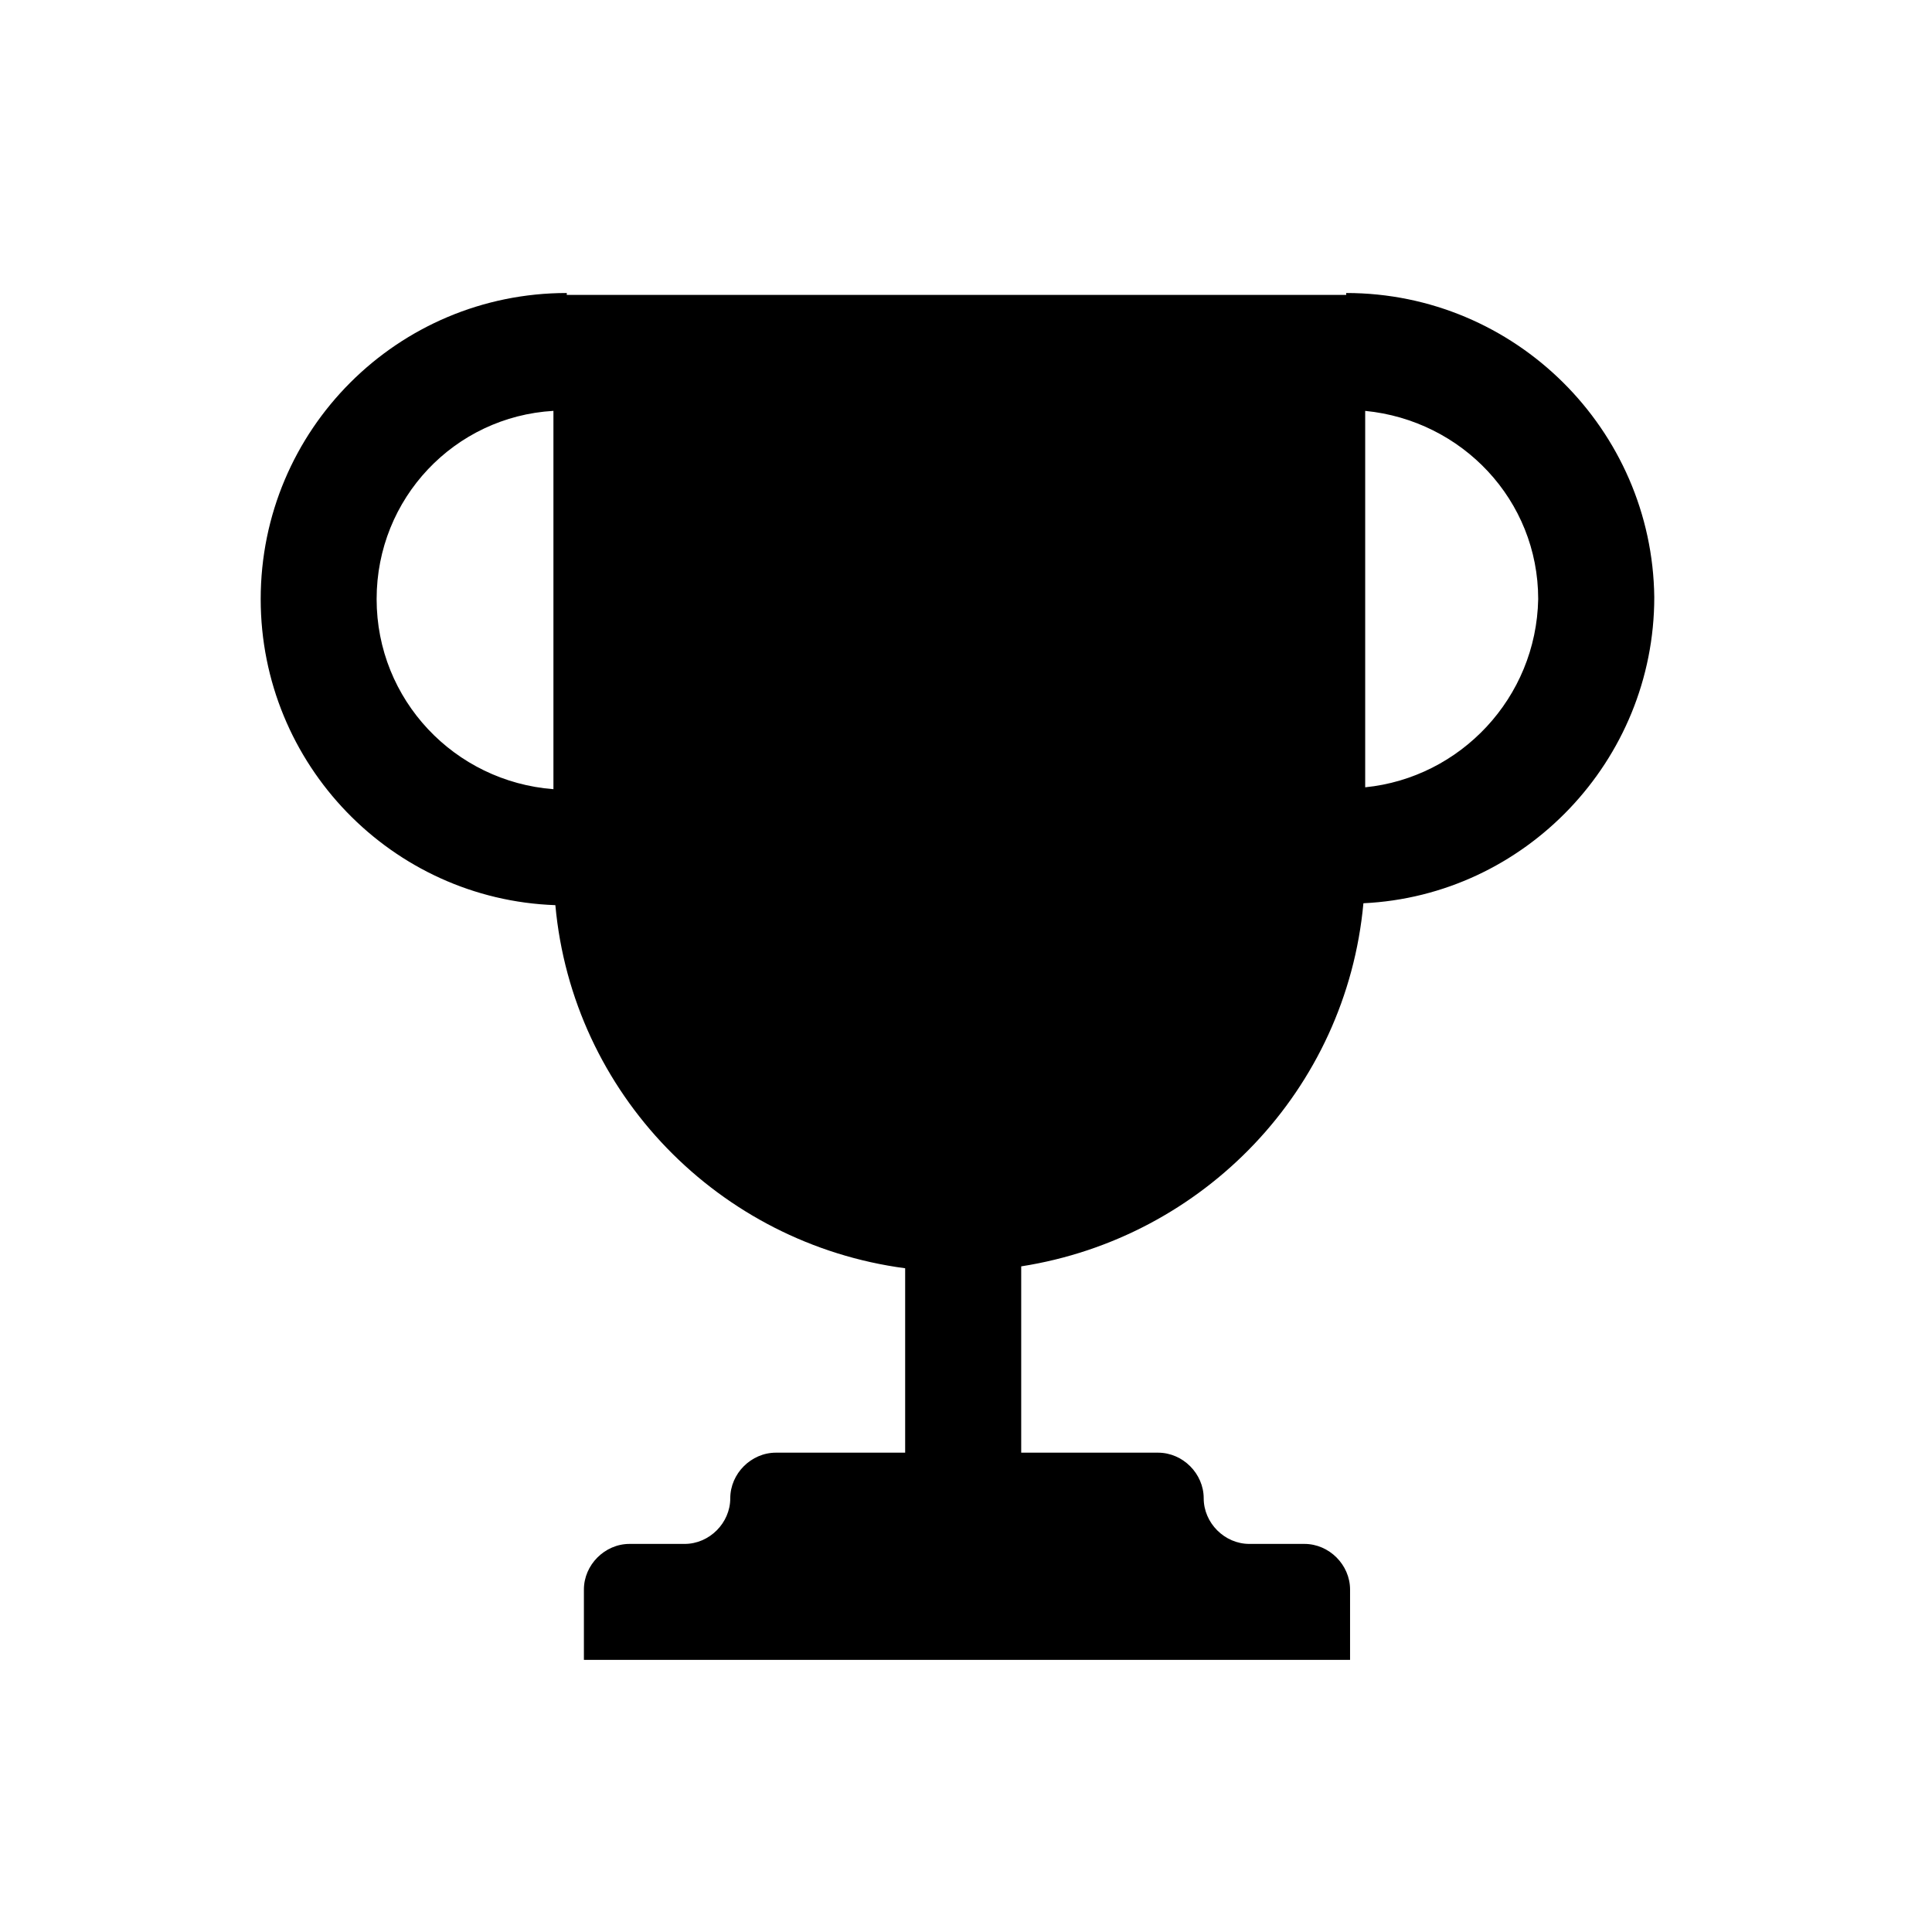
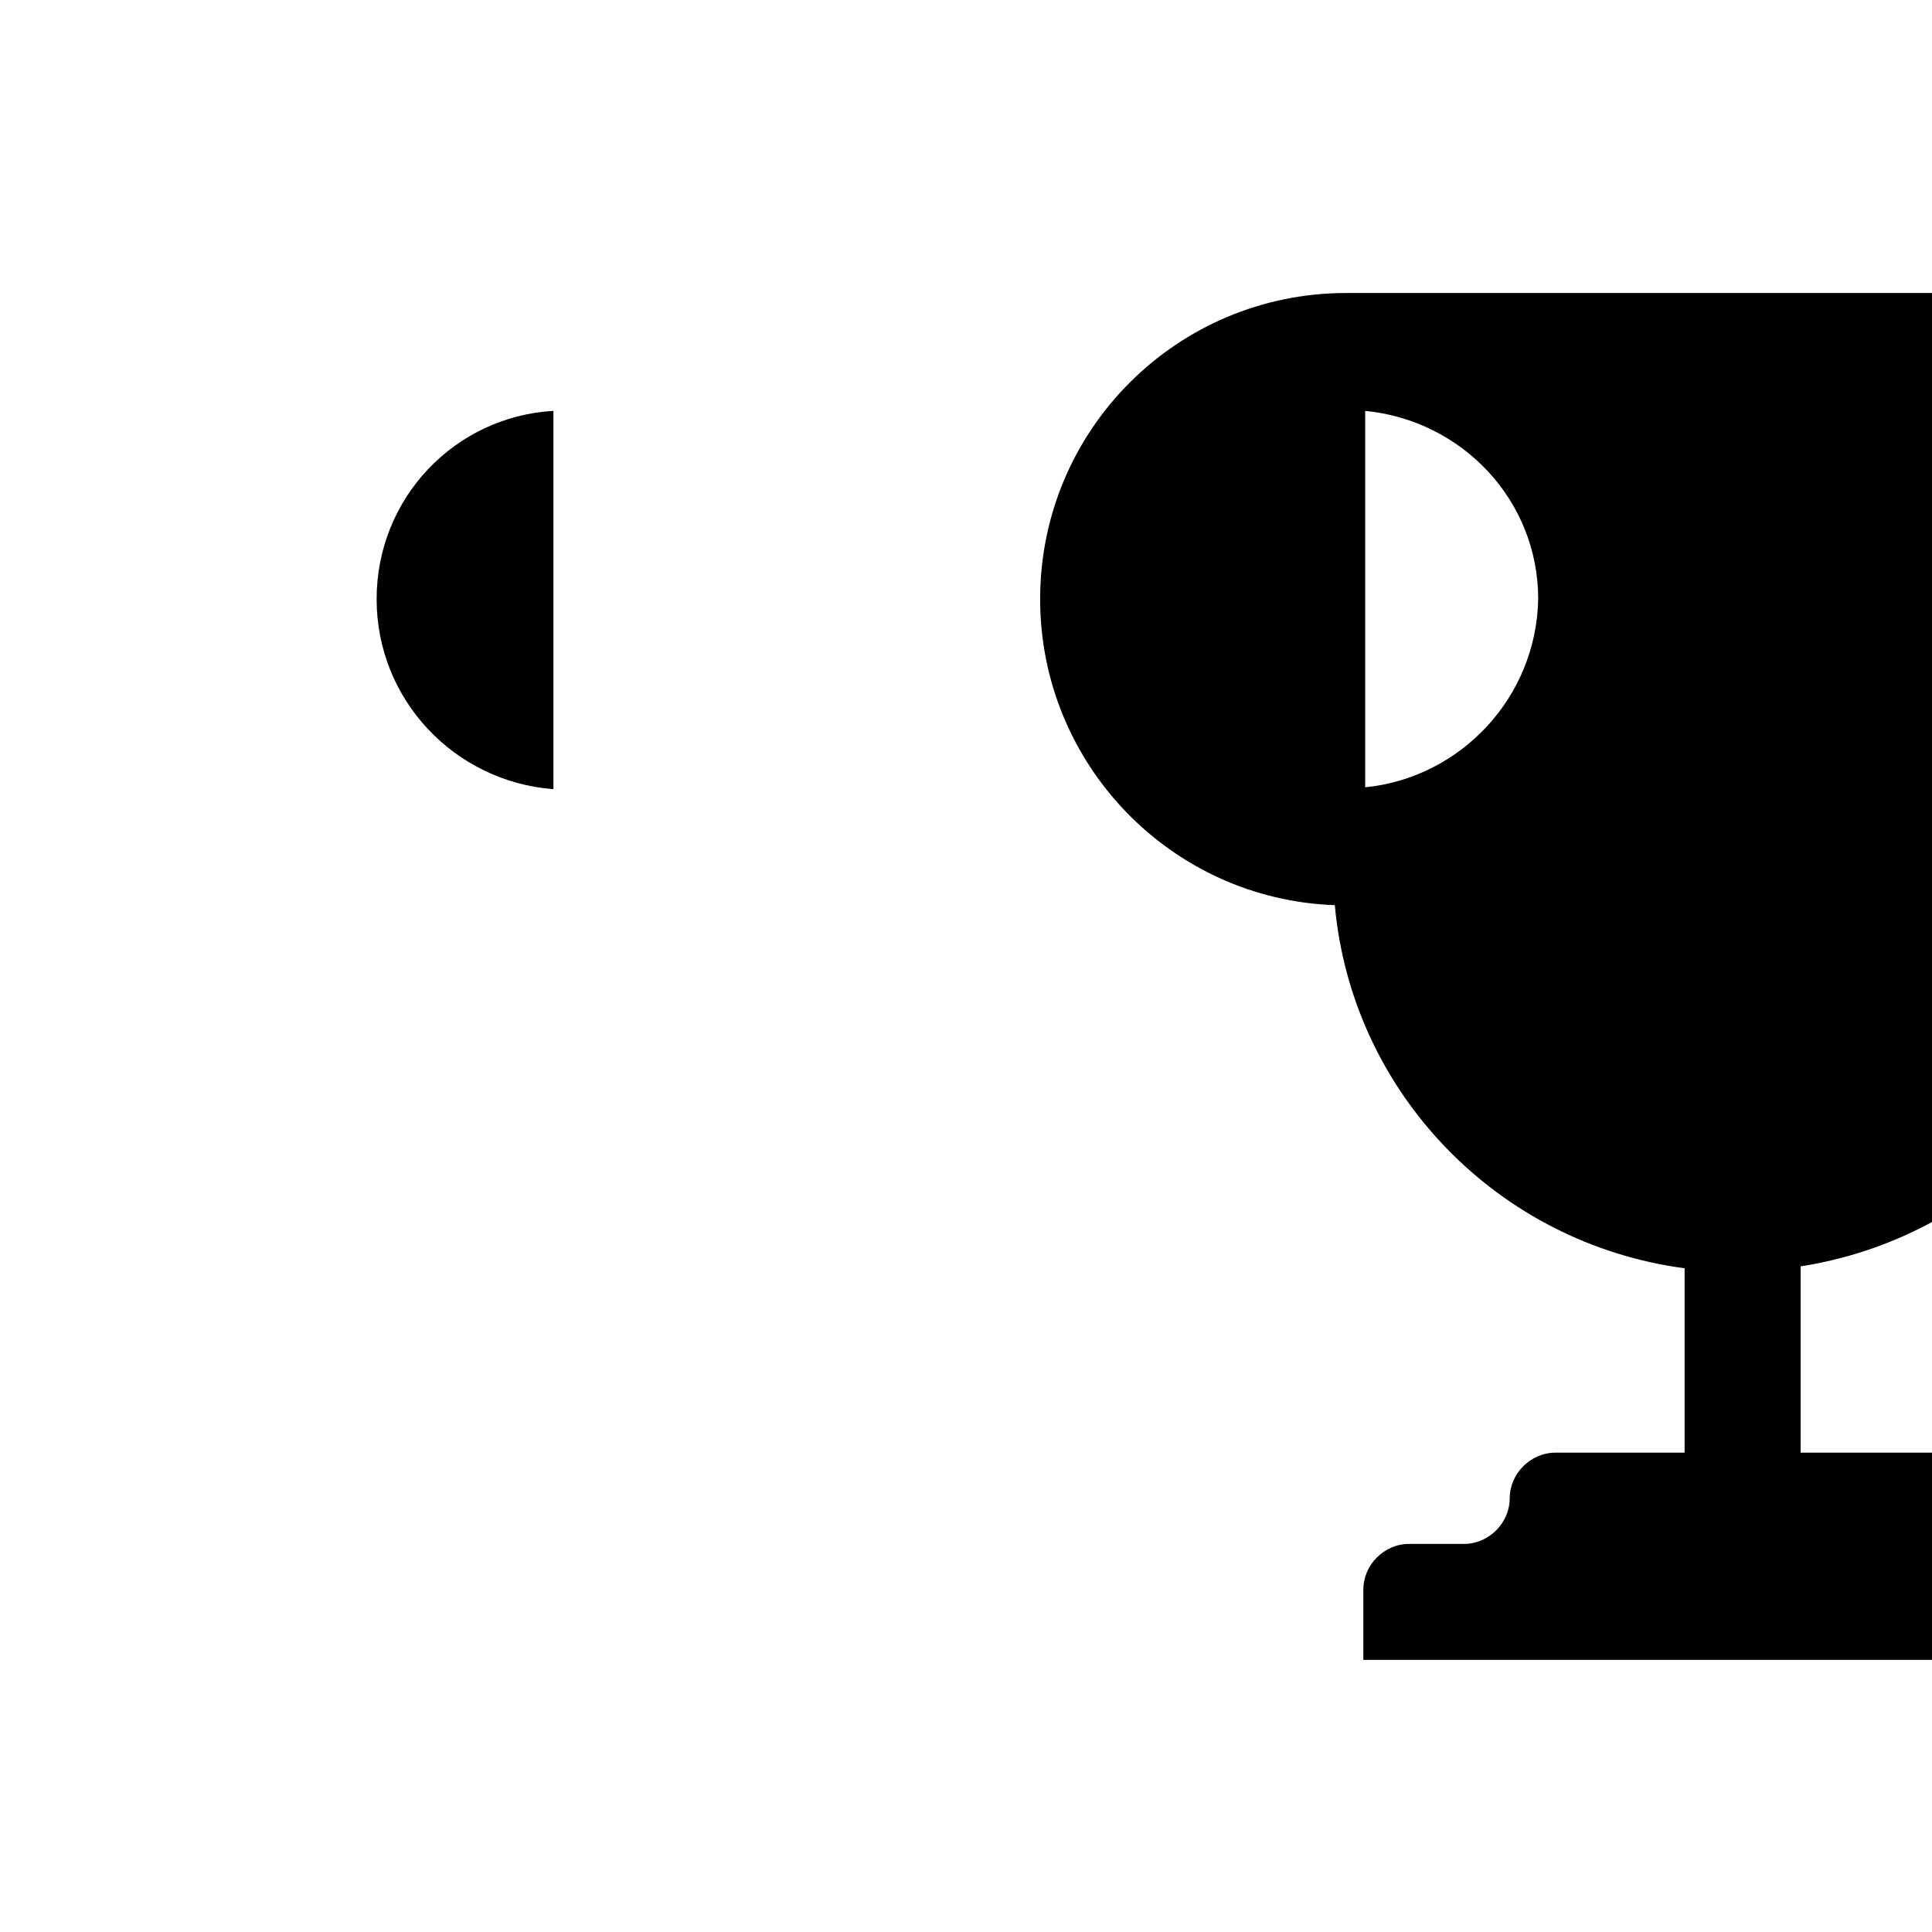
<svg xmlns="http://www.w3.org/2000/svg" fill="#000000" width="800px" height="800px" version="1.1" viewBox="144 144 512 512">
-   <path d="m500.76 221.65v0.504h-206.56v-0.504c-44.84 0-81.113 36.273-81.113 81.113 0 43.832 34.762 79.602 78.09 81.113 4.535 49.879 43.328 89.68 92.699 96.227v48.871h-34.258c-6.551 0-12.09 5.543-12.09 12.09 0 6.551-5.543 12.09-12.09 12.09h-14.609c-6.551 0-12.09 5.543-12.09 12.09v18.641h203.04v-18.641c0-6.551-5.543-12.09-12.09-12.09h-14.609c-6.551 0-12.09-5.543-12.09-12.09 0-6.551-5.543-12.09-12.09-12.09h-36.273v-49.375c48.367-7.559 86.152-46.855 90.688-96.227 42.824-2.016 77.082-37.785 77.082-81.113-0.516-44.332-36.793-80.609-81.629-80.609zm-256.95 81.113c0-26.703 20.656-48.367 46.855-49.879v100.26c-26.199-2.012-46.855-23.676-46.855-50.379zm261.98 49.879v-99.754c25.695 2.519 45.848 23.68 45.848 49.879-0.504 26.195-20.656 47.355-45.848 49.875z" />
+   <path d="m500.76 221.65v0.504v-0.504c-44.84 0-81.113 36.273-81.113 81.113 0 43.832 34.762 79.602 78.09 81.113 4.535 49.879 43.328 89.68 92.699 96.227v48.871h-34.258c-6.551 0-12.09 5.543-12.09 12.09 0 6.551-5.543 12.09-12.09 12.09h-14.609c-6.551 0-12.09 5.543-12.09 12.09v18.641h203.04v-18.641c0-6.551-5.543-12.09-12.09-12.09h-14.609c-6.551 0-12.09-5.543-12.09-12.09 0-6.551-5.543-12.09-12.09-12.09h-36.273v-49.375c48.367-7.559 86.152-46.855 90.688-96.227 42.824-2.016 77.082-37.785 77.082-81.113-0.516-44.332-36.793-80.609-81.629-80.609zm-256.95 81.113c0-26.703 20.656-48.367 46.855-49.879v100.26c-26.199-2.012-46.855-23.676-46.855-50.379zm261.98 49.879v-99.754c25.695 2.519 45.848 23.68 45.848 49.879-0.504 26.195-20.656 47.355-45.848 49.875z" />
</svg>